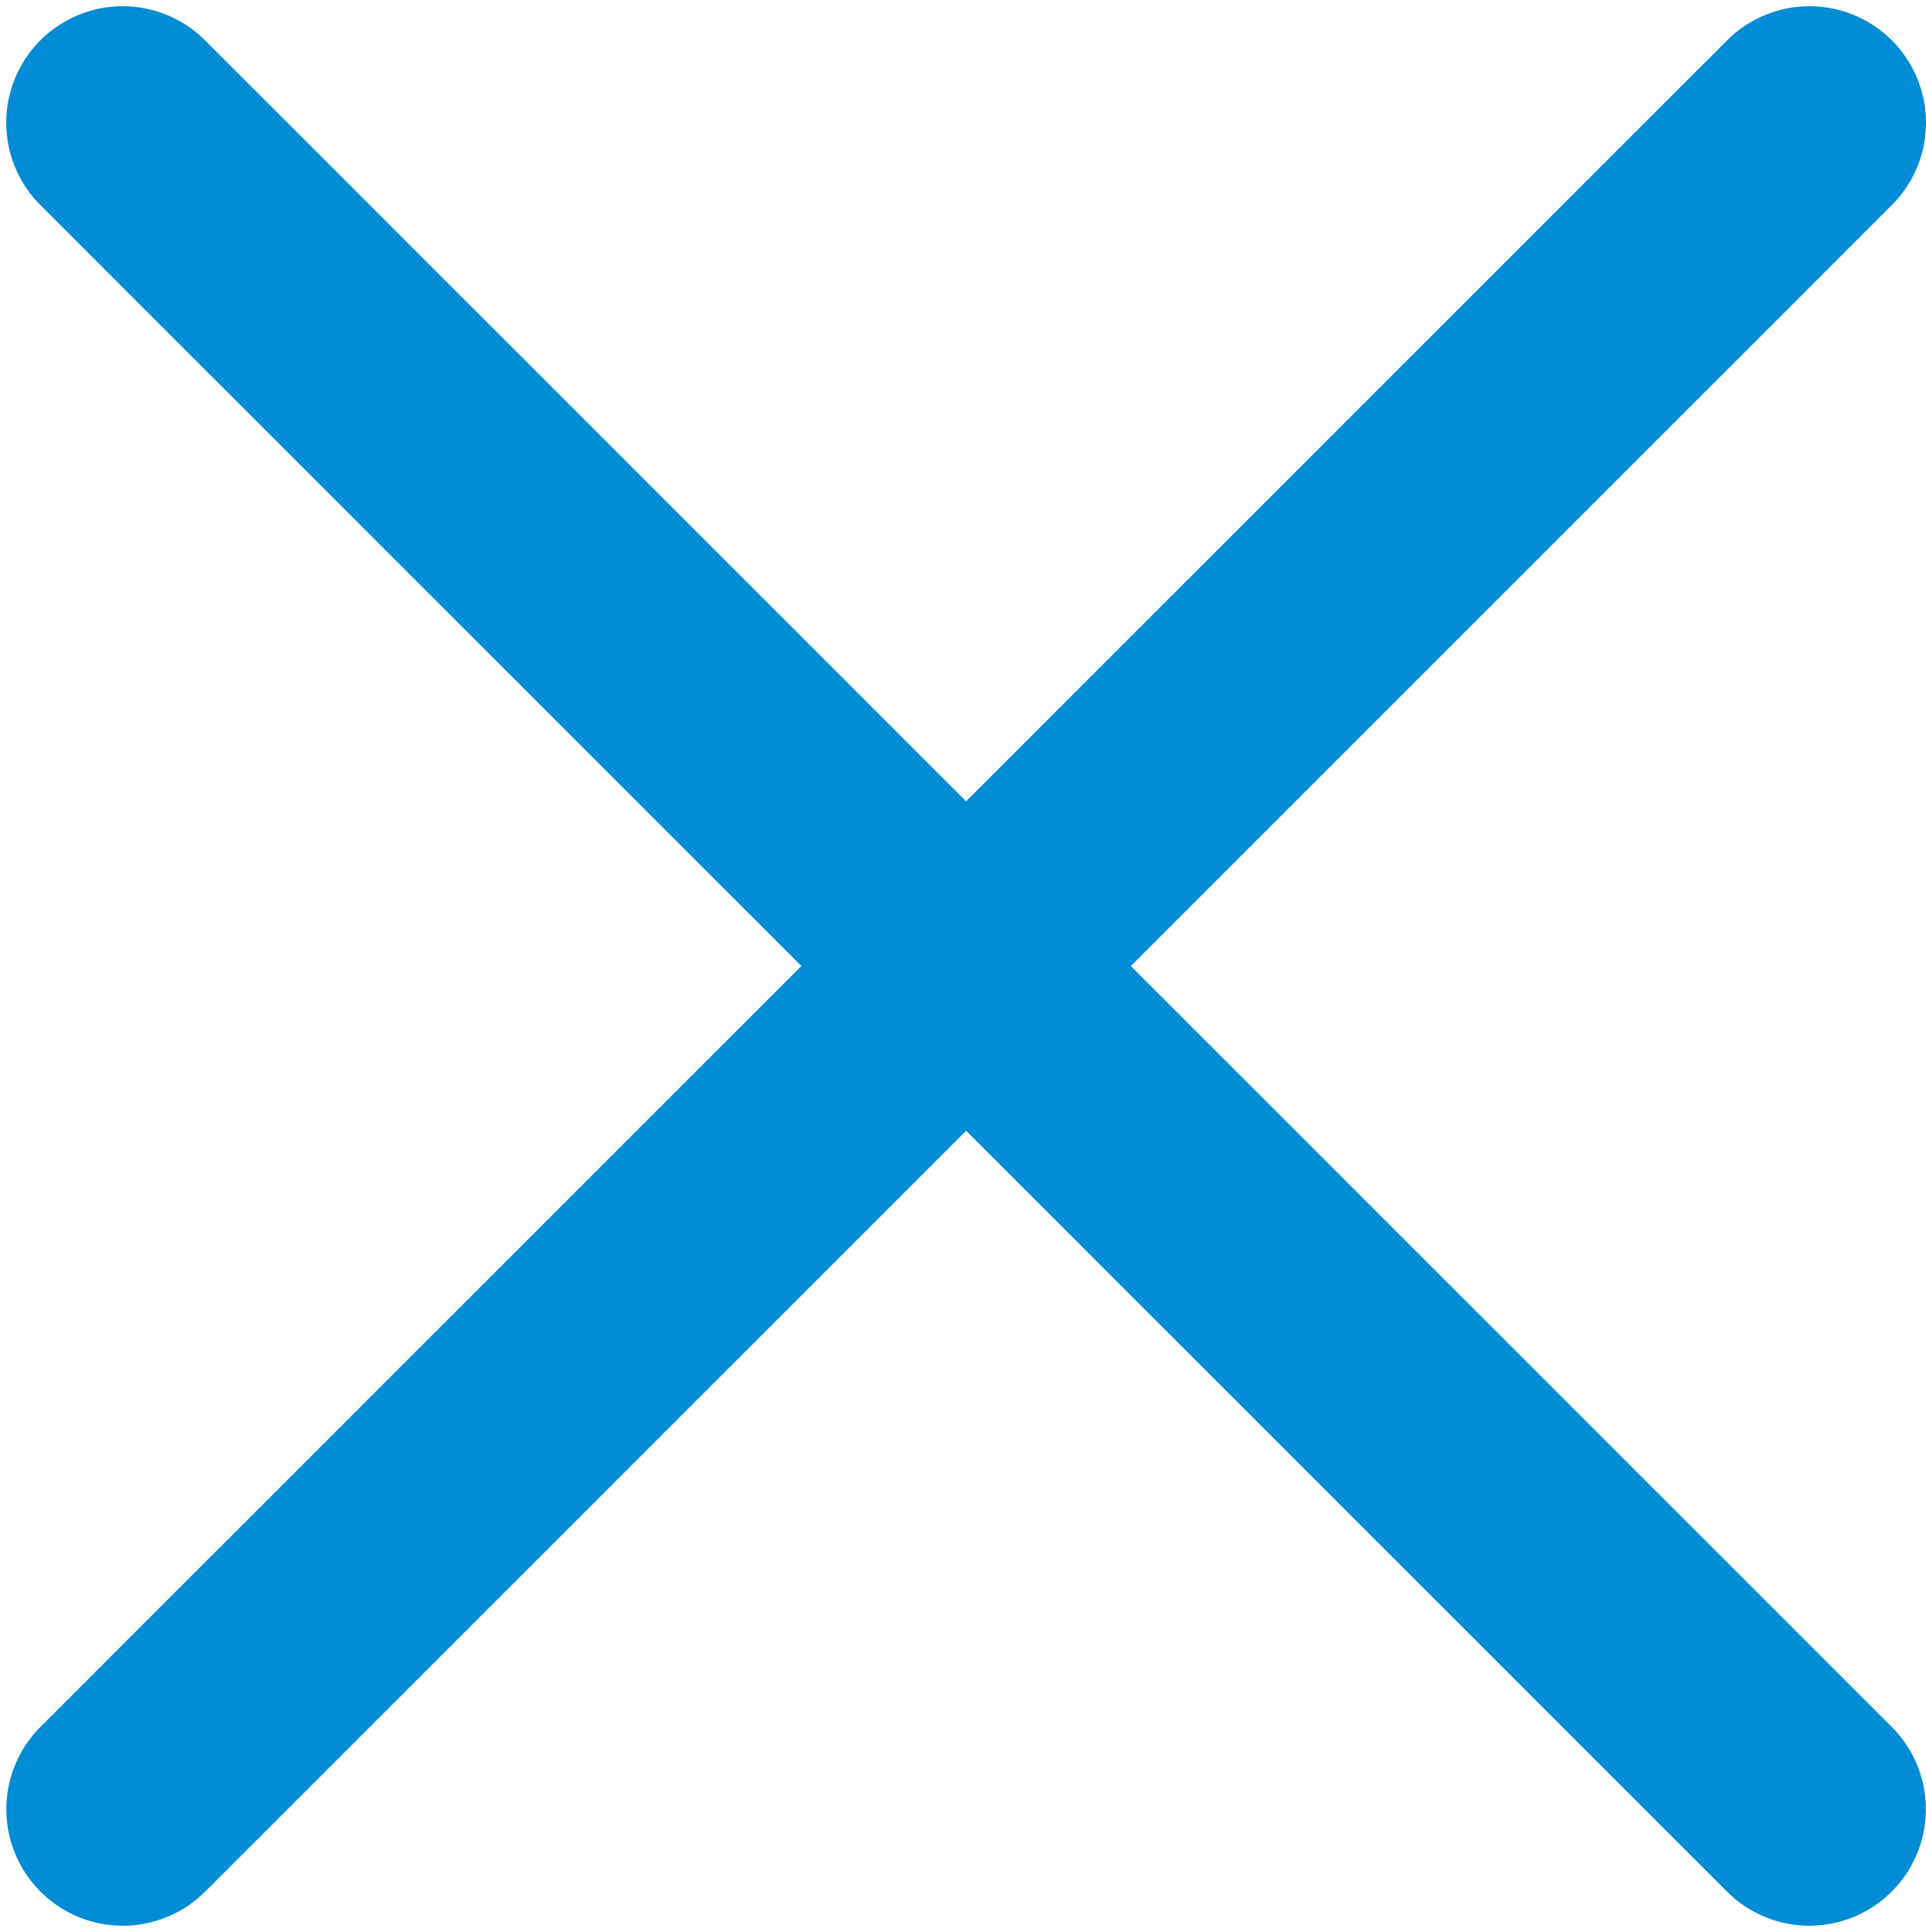
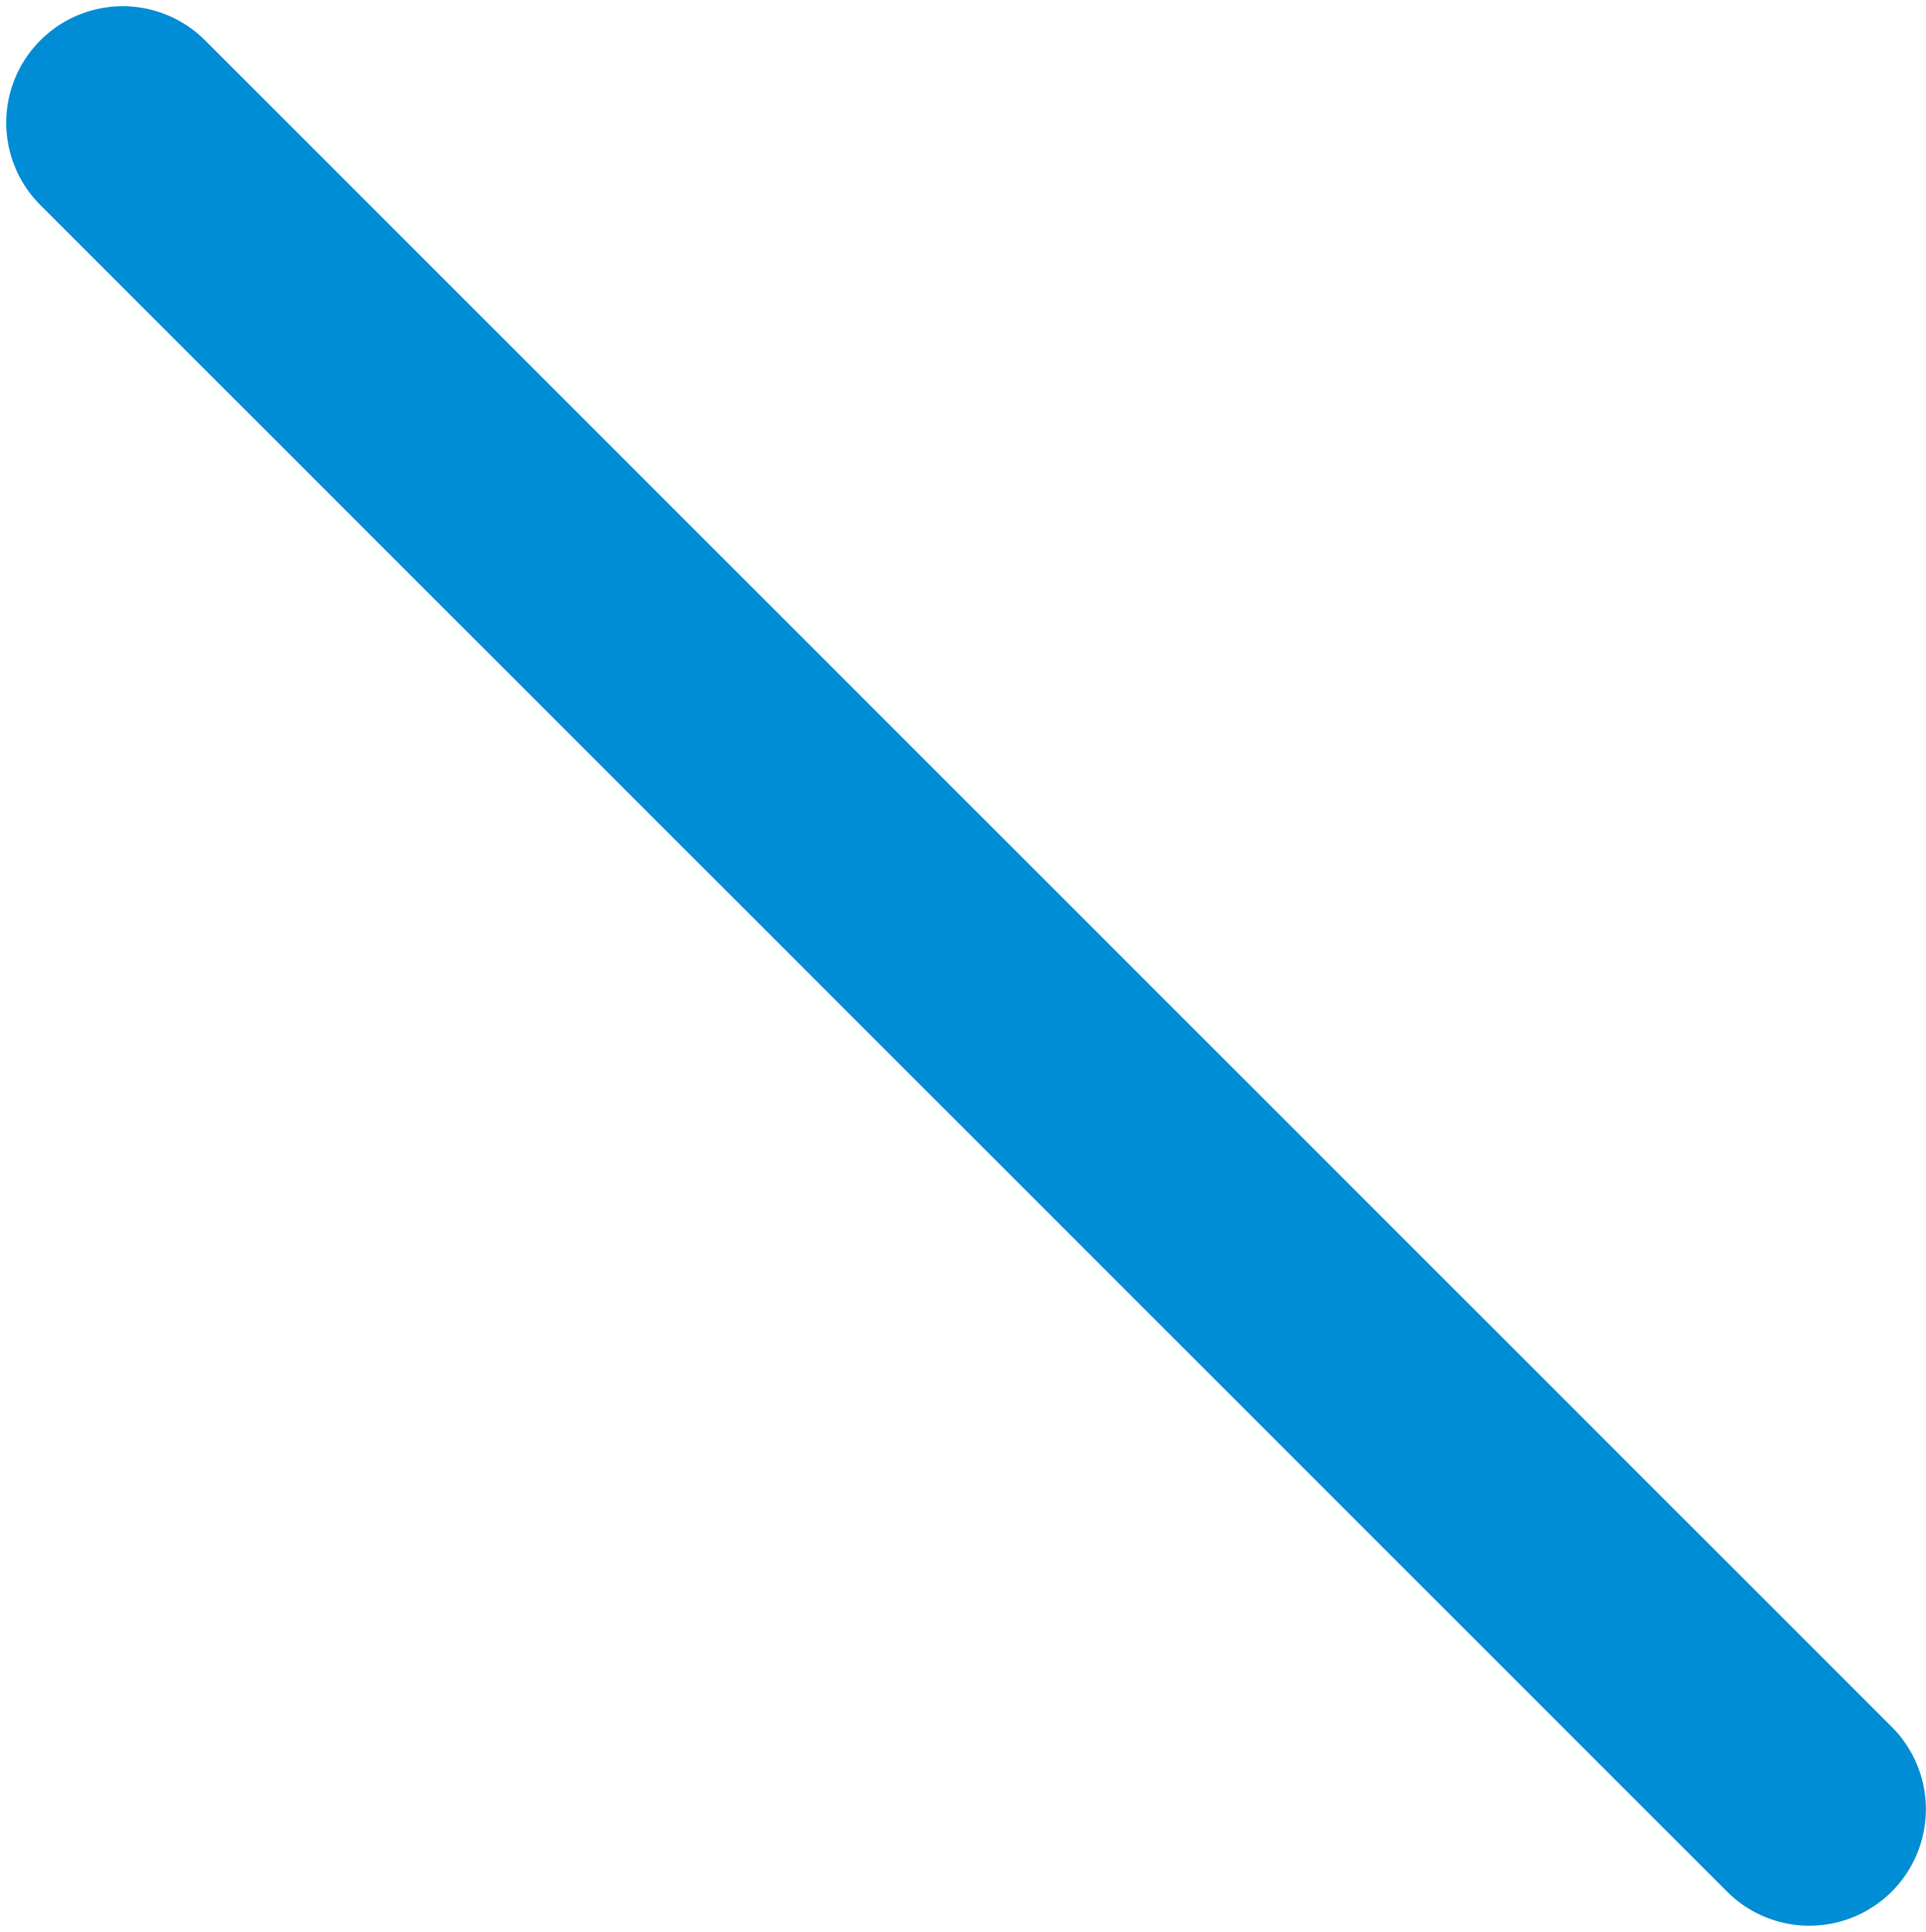
<svg xmlns="http://www.w3.org/2000/svg" width="20.175" height="20.24">
  <g fill="#008dd5" stroke="#008dd5" stroke-width="1.5" data-name="Group 6474">
-     <path data-name="Path 5885" d="M1.619 19.286L19.287 1.618a.47.47 0 00-.665-.665L.954 18.621a.47.47 0 00.665.665z" />
    <path data-name="Path 5886" d="M19.286 18.621L1.618.953a.47.47 0 00-.665.665l17.668 17.668a.47.47 0 00.665-.665z" />
  </g>
</svg>